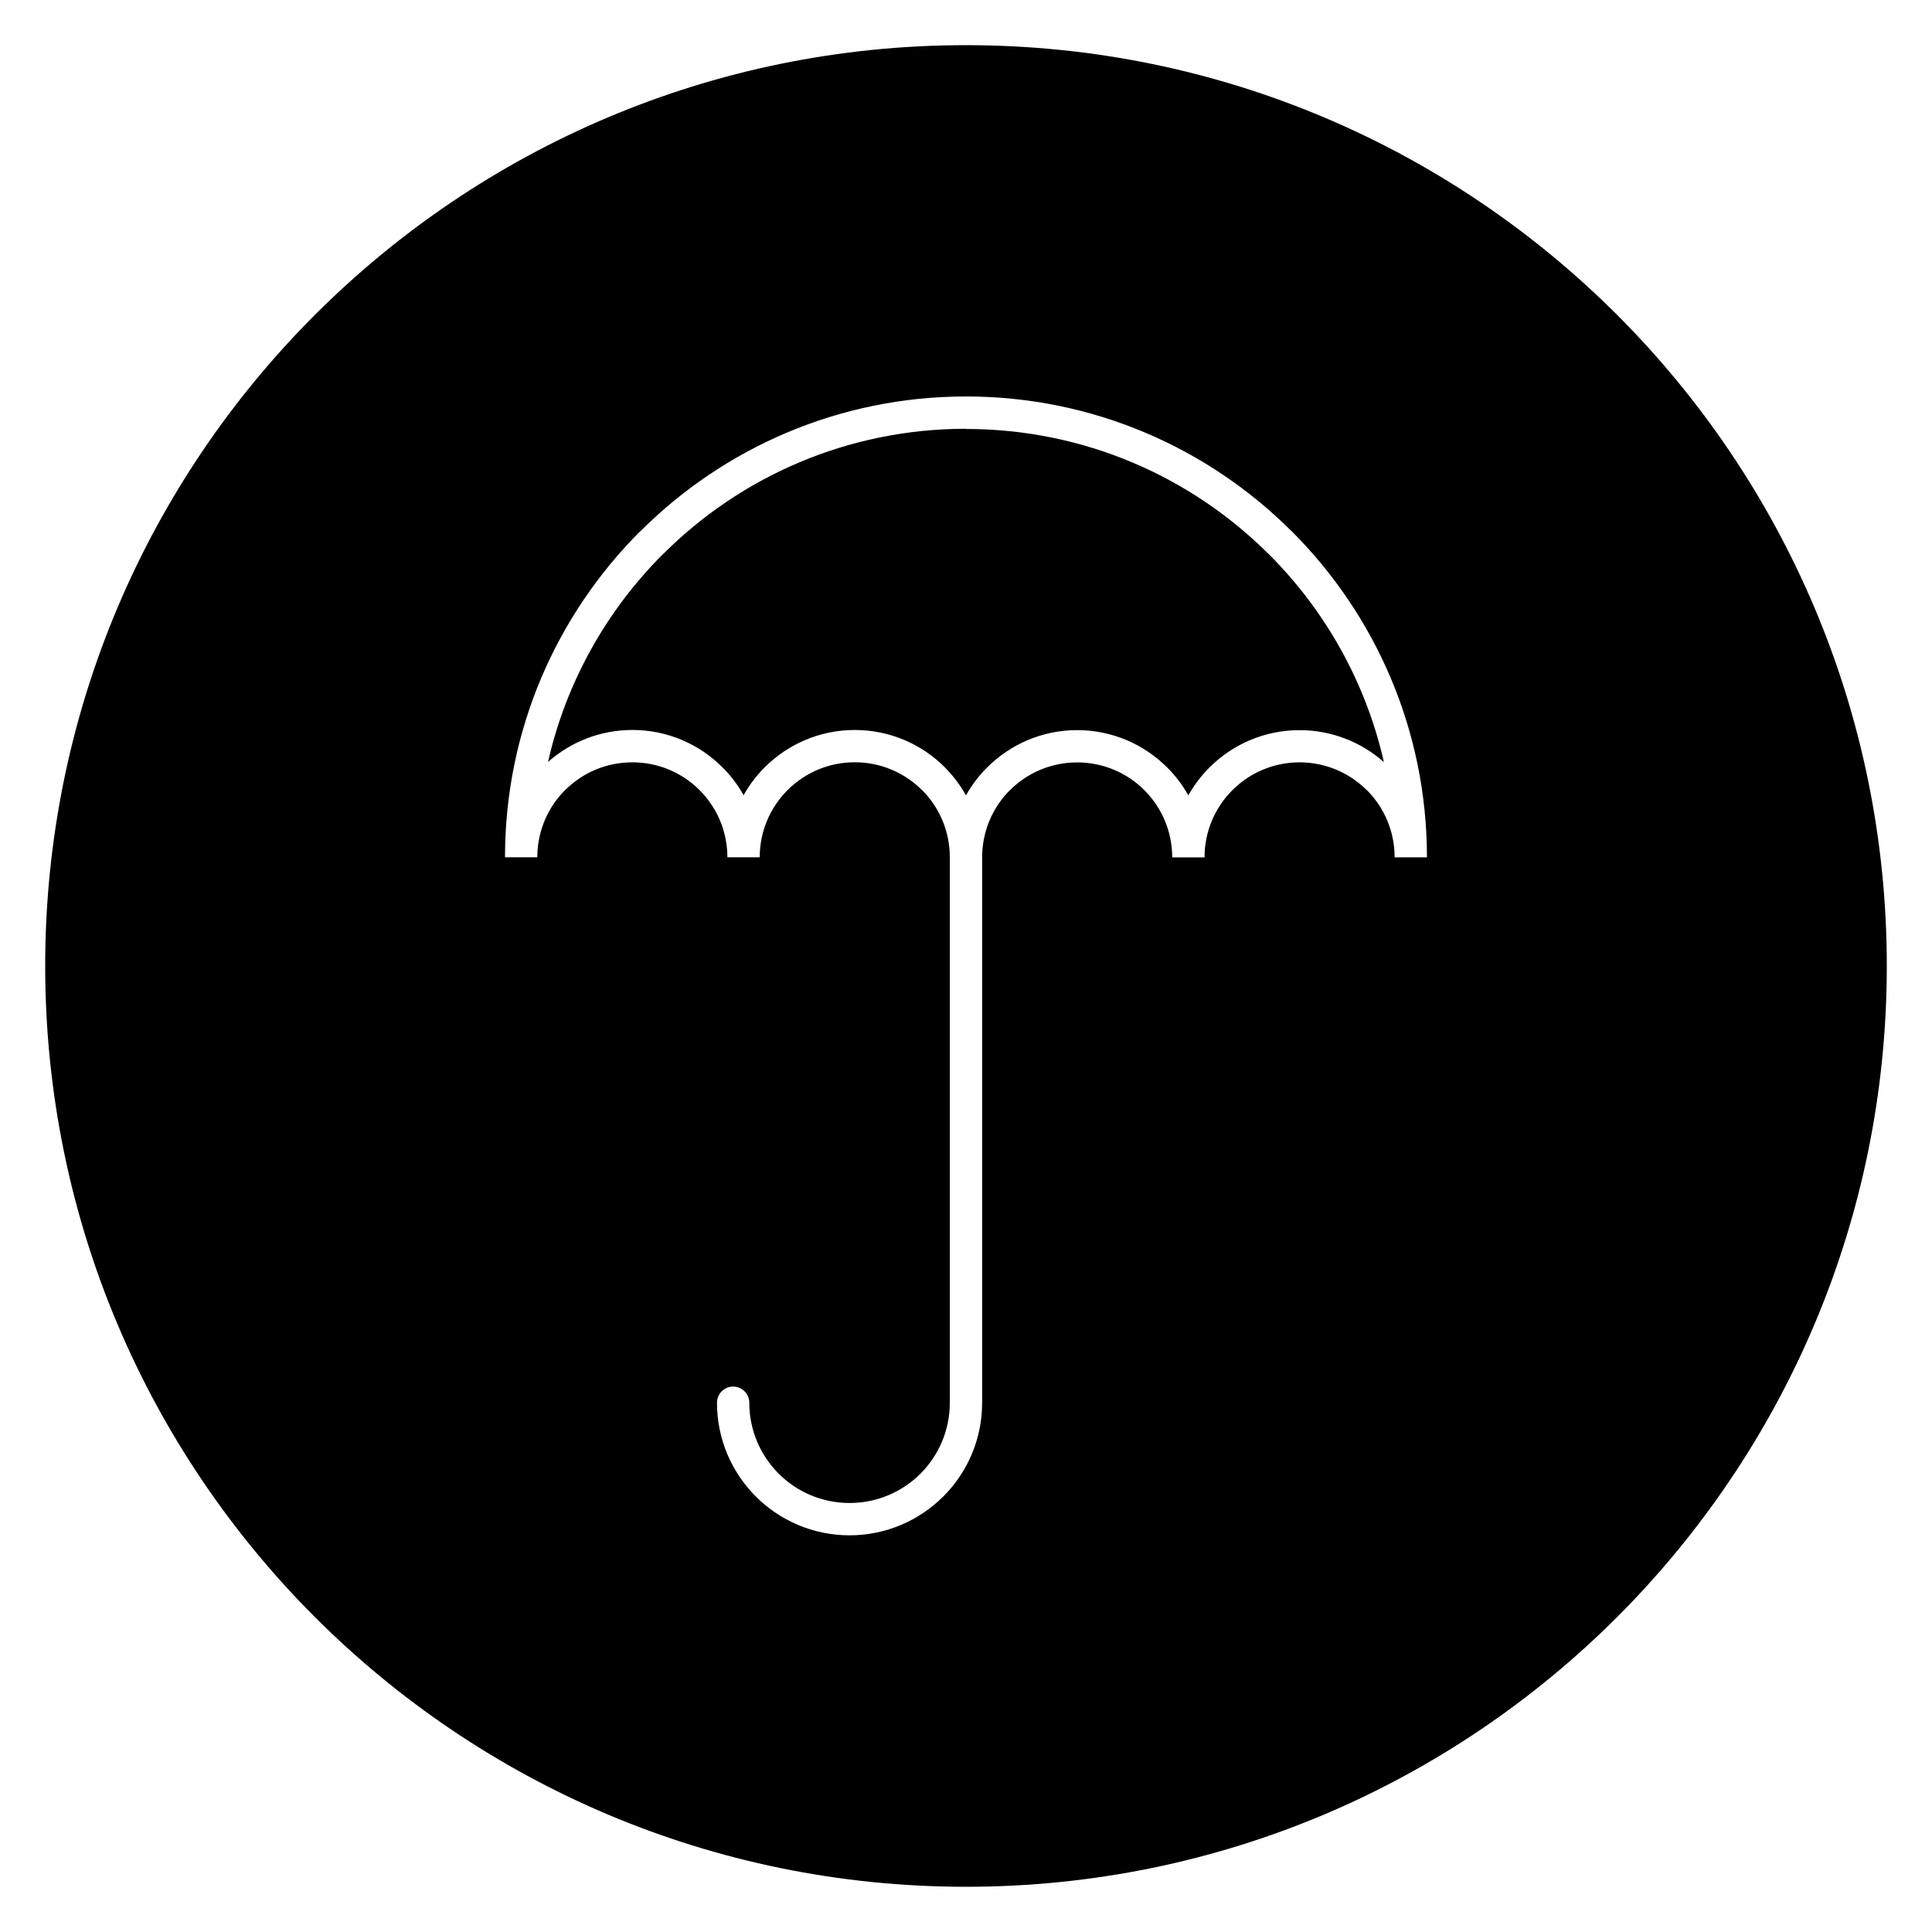
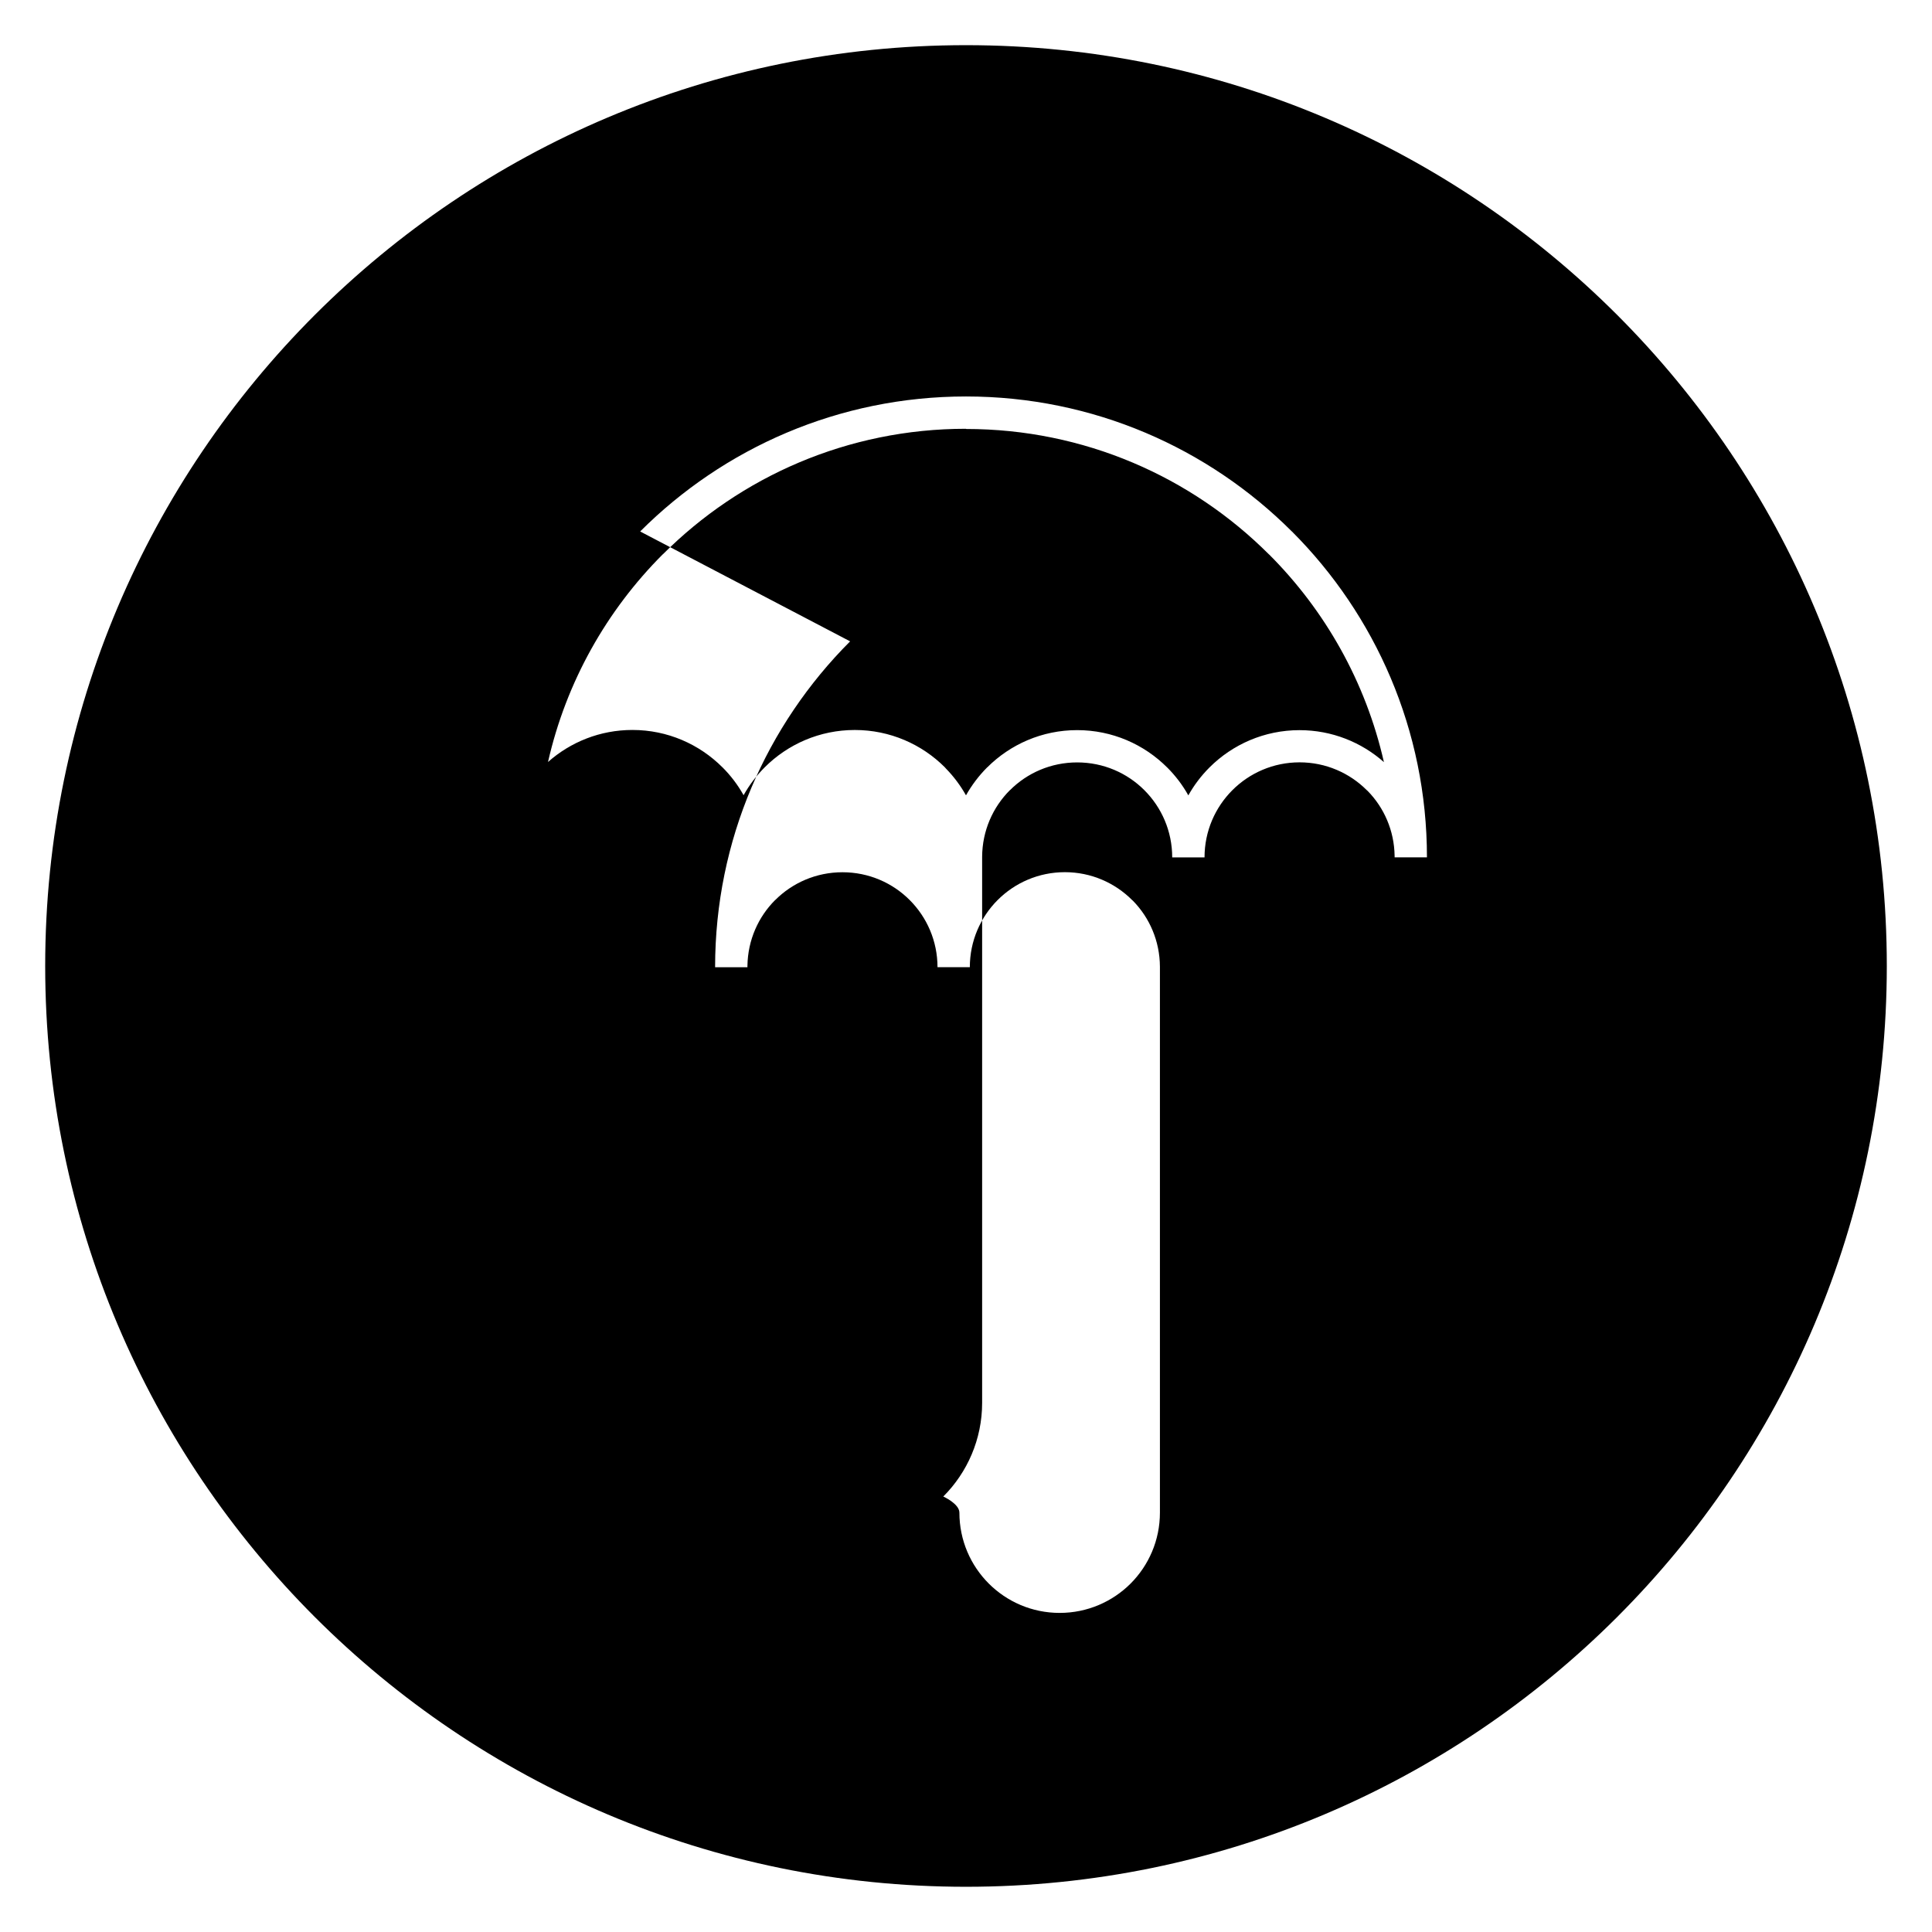
<svg xmlns="http://www.w3.org/2000/svg" fill="#000000" width="800px" height="800px" version="1.1" viewBox="144 144 512 512">
-   <path d="m400 155.97c-67.383 0-128.39 27.316-172.55 71.473-44.156 44.156-71.473 105.17-71.473 172.55s27.316 128.39 71.473 172.55c44.16 44.152 105.17 71.473 172.55 71.473s128.39-27.32 172.55-71.473c44.152-44.16 71.473-105.17 71.473-172.55s-27.32-128.39-71.473-172.55c-44.16-44.16-105.17-71.473-172.55-71.473zm0 101.66c-31.375 0-59.785 12.711-80.316 33.25h-0.023c-14.855 14.852-25.621 33.824-30.434 55.059 5.961-5.285 13.797-8.492 22.371-8.492 9.301 0 17.738 3.781 23.852 9.895h0.008c2.191 2.191 4.082 4.672 5.602 7.398 1.523-2.727 3.414-5.207 5.602-7.398 6.102-6.102 14.551-9.887 23.867-9.887 9.312 0 17.762 3.781 23.867 9.887l0.258 0.297c2.078 2.125 3.879 4.527 5.344 7.133 1.527-2.715 3.414-5.203 5.602-7.398h0.016l0.008-0.004c6.109-6.102 14.543-9.879 23.836-9.879 9.301 0 17.738 3.781 23.852 9.895h0.008c2.191 2.191 4.082 4.672 5.602 7.398 1.523-2.727 3.414-5.207 5.602-7.398 6.106-6.102 14.555-9.887 23.867-9.887 8.57 0 16.414 3.207 22.363 8.473-4.82-21.227-15.578-40.195-30.43-55.039h-0.023c-20.535-20.539-48.941-33.25-80.316-33.25zm86.355 27.215m-172.73 0m0.023 0c22.113-22.105 52.648-35.777 86.355-35.777 33.707 0 64.238 13.672 86.355 35.777h0.016c22.105 22.113 35.781 52.648 35.781 86.355h-8.566l-0.004-0.418c-0.105-6.691-2.805-12.742-7.137-17.172l-0.238-0.207c-4.555-4.555-10.855-7.375-17.809-7.375s-13.254 2.82-17.809 7.375c-4.555 4.555-7.379 10.855-7.379 17.809h-8.566c0-6.953-2.82-13.254-7.379-17.809h0.008-0.008c-4.539-4.547-10.84-7.356-17.805-7.356-6.969 0-13.27 2.812-17.809 7.356h-0.023c-4.512 4.508-7.316 10.75-7.356 17.656v144.7c0 9.688-3.938 18.473-10.289 24.828h-0.016c-6.356 6.352-15.141 10.289-24.828 10.289-9.703 0-18.492-3.938-24.844-10.289-6.352-6.352-10.289-15.148-10.289-24.848 0-2.363 1.922-4.281 4.281-4.281s4.281 1.922 4.281 4.281c0 7.336 2.981 13.988 7.781 18.789 4.805 4.805 11.453 7.781 18.785 7.781 7.344 0 13.992-2.973 18.801-7.773 4.797-4.809 7.773-11.457 7.773-18.801v-144.67c-0.031-6.812-2.746-12.98-7.141-17.477l-0.238-0.207c-4.555-4.555-10.855-7.375-17.809-7.375s-13.254 2.82-17.809 7.375-7.379 10.855-7.379 17.809h-8.566c0-6.953-2.82-13.254-7.379-17.809h0.008-0.008c-4.543-4.547-10.84-7.356-17.805-7.356-6.969 0-13.27 2.812-17.809 7.356h-0.023c-4.453 4.449-7.246 10.594-7.352 17.395l-0.004 0.418h-8.566c0-33.707 13.672-64.238 35.781-86.355h0.008z" fill-rule="evenodd" />
+   <path d="m400 155.97c-67.383 0-128.39 27.316-172.55 71.473-44.156 44.156-71.473 105.17-71.473 172.55s27.316 128.39 71.473 172.55c44.16 44.152 105.17 71.473 172.55 71.473s128.39-27.32 172.55-71.473c44.152-44.16 71.473-105.17 71.473-172.55s-27.32-128.39-71.473-172.55c-44.16-44.16-105.17-71.473-172.55-71.473zm0 101.66c-31.375 0-59.785 12.711-80.316 33.25h-0.023c-14.855 14.852-25.621 33.824-30.434 55.059 5.961-5.285 13.797-8.492 22.371-8.492 9.301 0 17.738 3.781 23.852 9.895h0.008c2.191 2.191 4.082 4.672 5.602 7.398 1.523-2.727 3.414-5.207 5.602-7.398 6.102-6.102 14.551-9.887 23.867-9.887 9.312 0 17.762 3.781 23.867 9.887l0.258 0.297c2.078 2.125 3.879 4.527 5.344 7.133 1.527-2.715 3.414-5.203 5.602-7.398h0.016l0.008-0.004c6.109-6.102 14.543-9.879 23.836-9.879 9.301 0 17.738 3.781 23.852 9.895h0.008c2.191 2.191 4.082 4.672 5.602 7.398 1.523-2.727 3.414-5.207 5.602-7.398 6.106-6.102 14.555-9.887 23.867-9.887 8.57 0 16.414 3.207 22.363 8.473-4.82-21.227-15.578-40.195-30.43-55.039h-0.023c-20.535-20.539-48.941-33.25-80.316-33.25zm86.355 27.215m-172.73 0m0.023 0c22.113-22.105 52.648-35.777 86.355-35.777 33.707 0 64.238 13.672 86.355 35.777h0.016c22.105 22.113 35.781 52.648 35.781 86.355h-8.566l-0.004-0.418c-0.105-6.691-2.805-12.742-7.137-17.172l-0.238-0.207c-4.555-4.555-10.855-7.375-17.809-7.375s-13.254 2.82-17.809 7.375c-4.555 4.555-7.379 10.855-7.379 17.809h-8.566c0-6.953-2.82-13.254-7.379-17.809h0.008-0.008c-4.539-4.547-10.84-7.356-17.805-7.356-6.969 0-13.27 2.812-17.809 7.356h-0.023c-4.512 4.508-7.316 10.75-7.356 17.656v144.7c0 9.688-3.938 18.473-10.289 24.828h-0.016s4.281 1.922 4.281 4.281c0 7.336 2.981 13.988 7.781 18.789 4.805 4.805 11.453 7.781 18.785 7.781 7.344 0 13.992-2.973 18.801-7.773 4.797-4.809 7.773-11.457 7.773-18.801v-144.67c-0.031-6.812-2.746-12.98-7.141-17.477l-0.238-0.207c-4.555-4.555-10.855-7.375-17.809-7.375s-13.254 2.82-17.809 7.375-7.379 10.855-7.379 17.809h-8.566c0-6.953-2.82-13.254-7.379-17.809h0.008-0.008c-4.543-4.547-10.84-7.356-17.805-7.356-6.969 0-13.27 2.812-17.809 7.356h-0.023c-4.453 4.449-7.246 10.594-7.352 17.395l-0.004 0.418h-8.566c0-33.707 13.672-64.238 35.781-86.355h0.008z" fill-rule="evenodd" />
</svg>